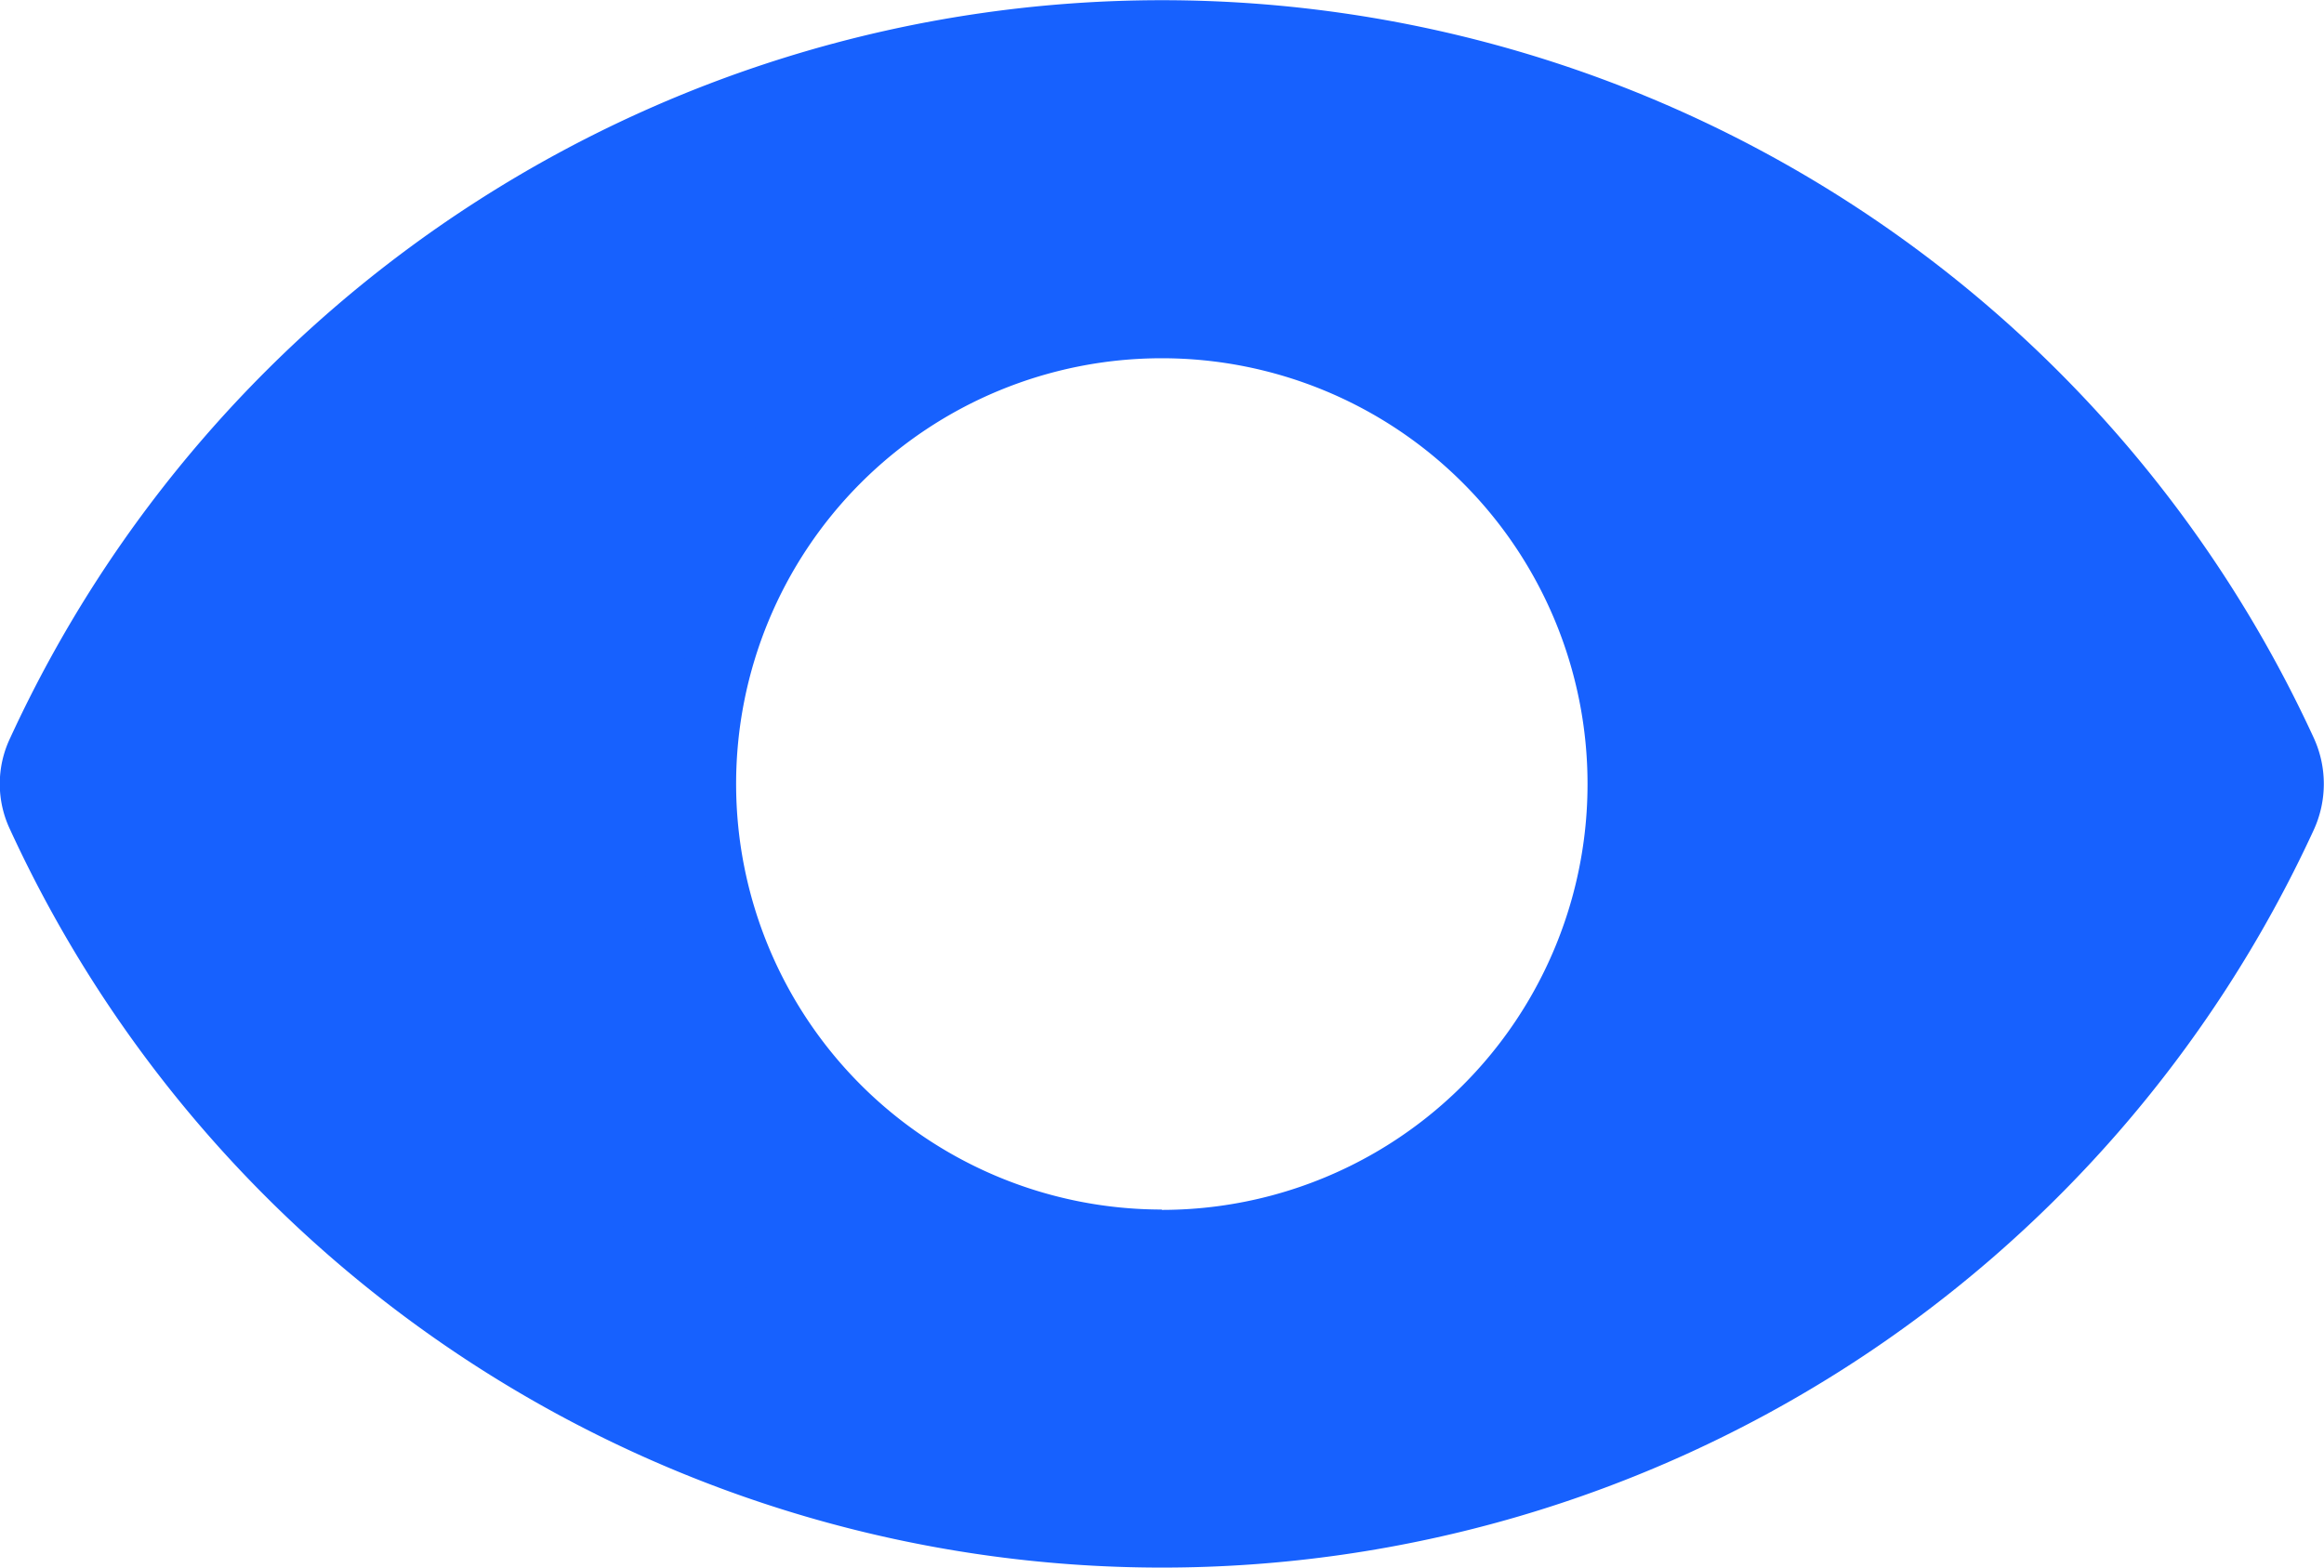
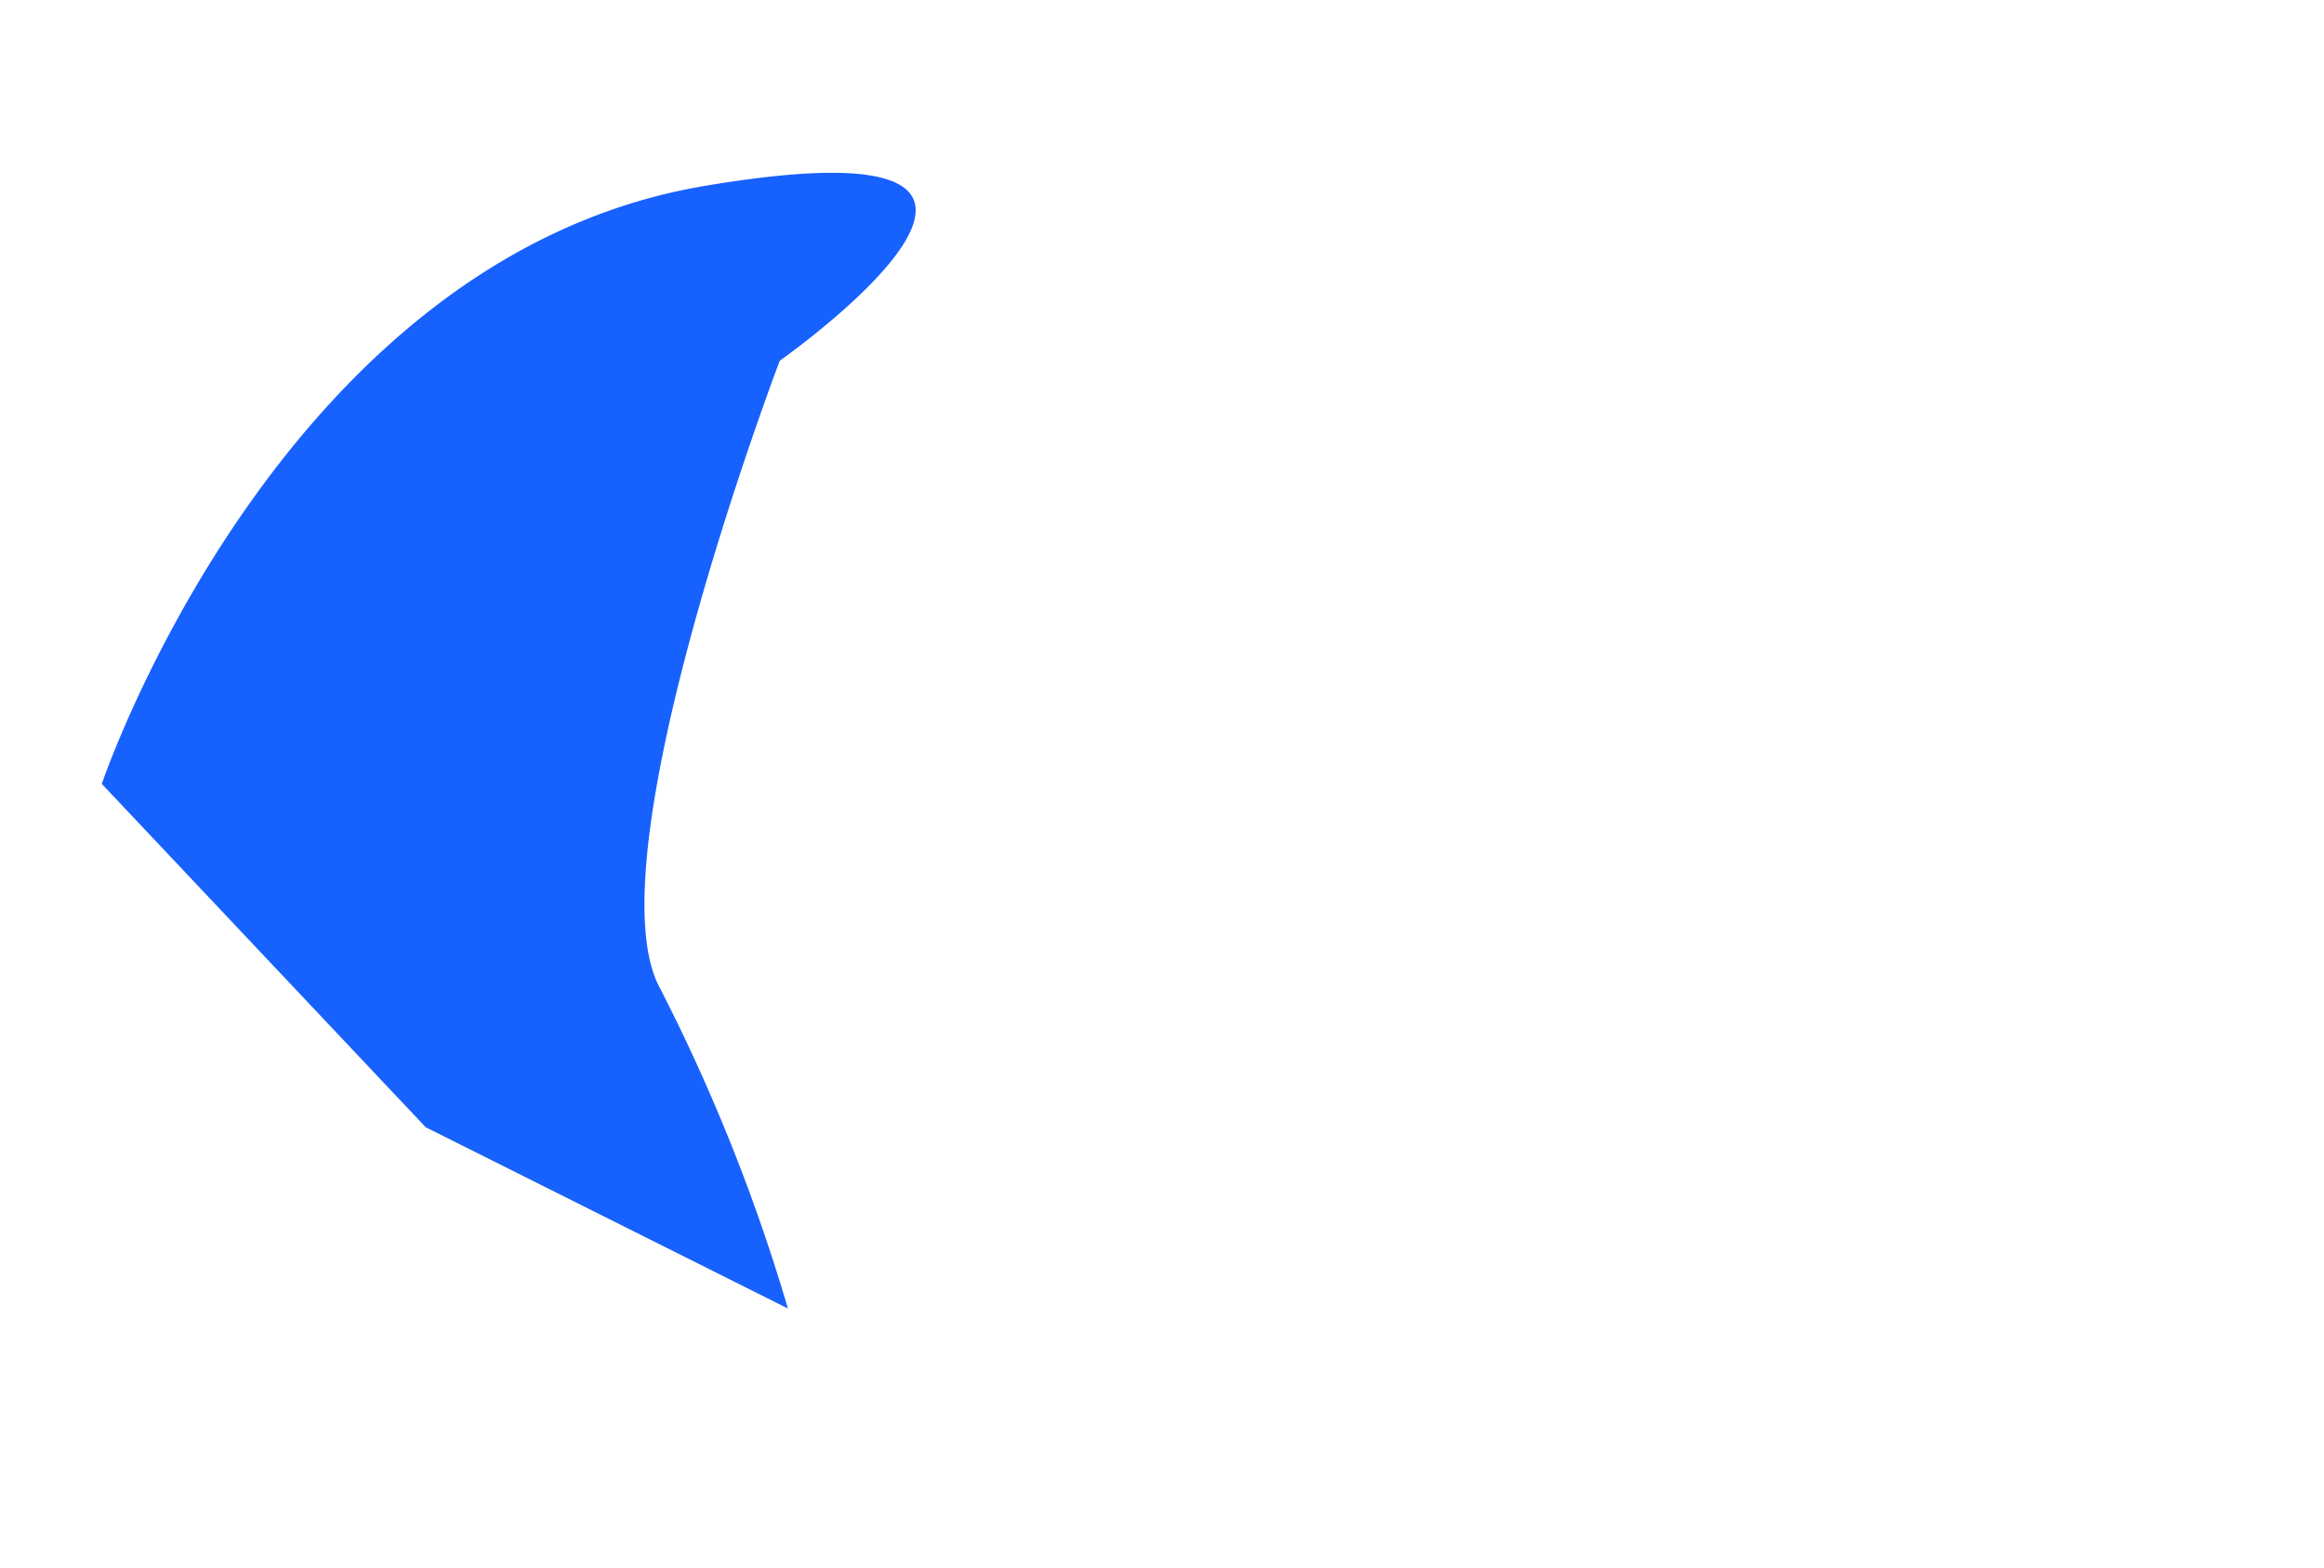
<svg xmlns="http://www.w3.org/2000/svg" viewBox="0 0 65.51 44.2">
  <defs>
    <style>.cls-1{fill:#1761fe;}</style>
  </defs>
  <title>step2_edit_ico01_1</title>
  <g id="Layer_2" data-name="Layer 2">
    <g id="Isolation_Mode" data-name="Isolation Mode">
-       <path class="cls-1" d="M65.22,23.4a3.11,3.11,0,0,0,0-2.6,35.74,35.74,0,0,0-64.93,0,3,3,0,0,0,0,2.6,35.74,35.74,0,0,0,64.93,0ZM6.58,22.1A29.68,29.68,0,0,1,19.82,9.25a18.2,18.2,0,0,0,0,25.7A29.68,29.68,0,0,1,6.58,22.1Zm26.17,12a12,12,0,1,1,12-12A12,12,0,0,1,32.75,34.11ZM45.69,35a18.2,18.2,0,0,0,0-25.7A29.56,29.56,0,0,1,58.92,22.1,29.56,29.56,0,0,1,45.69,35Z" />
      <path class="cls-1" d="M2.87,22.1s5-14.84,17-16.86,2.11,4.93,2.11,4.93-5.38,14.14-3.36,17.72a51.78,51.78,0,0,1,3.59,9L12,31.78Z" />
-       <path class="cls-1" d="M42.12,6.59S48,17.43,47.28,20.87s-4,13.24-4,13.24l-1.12,4.33L59.84,27l2-6.79S46.72,2.1,42.12,6.59Z" />
    </g>
  </g>
</svg>